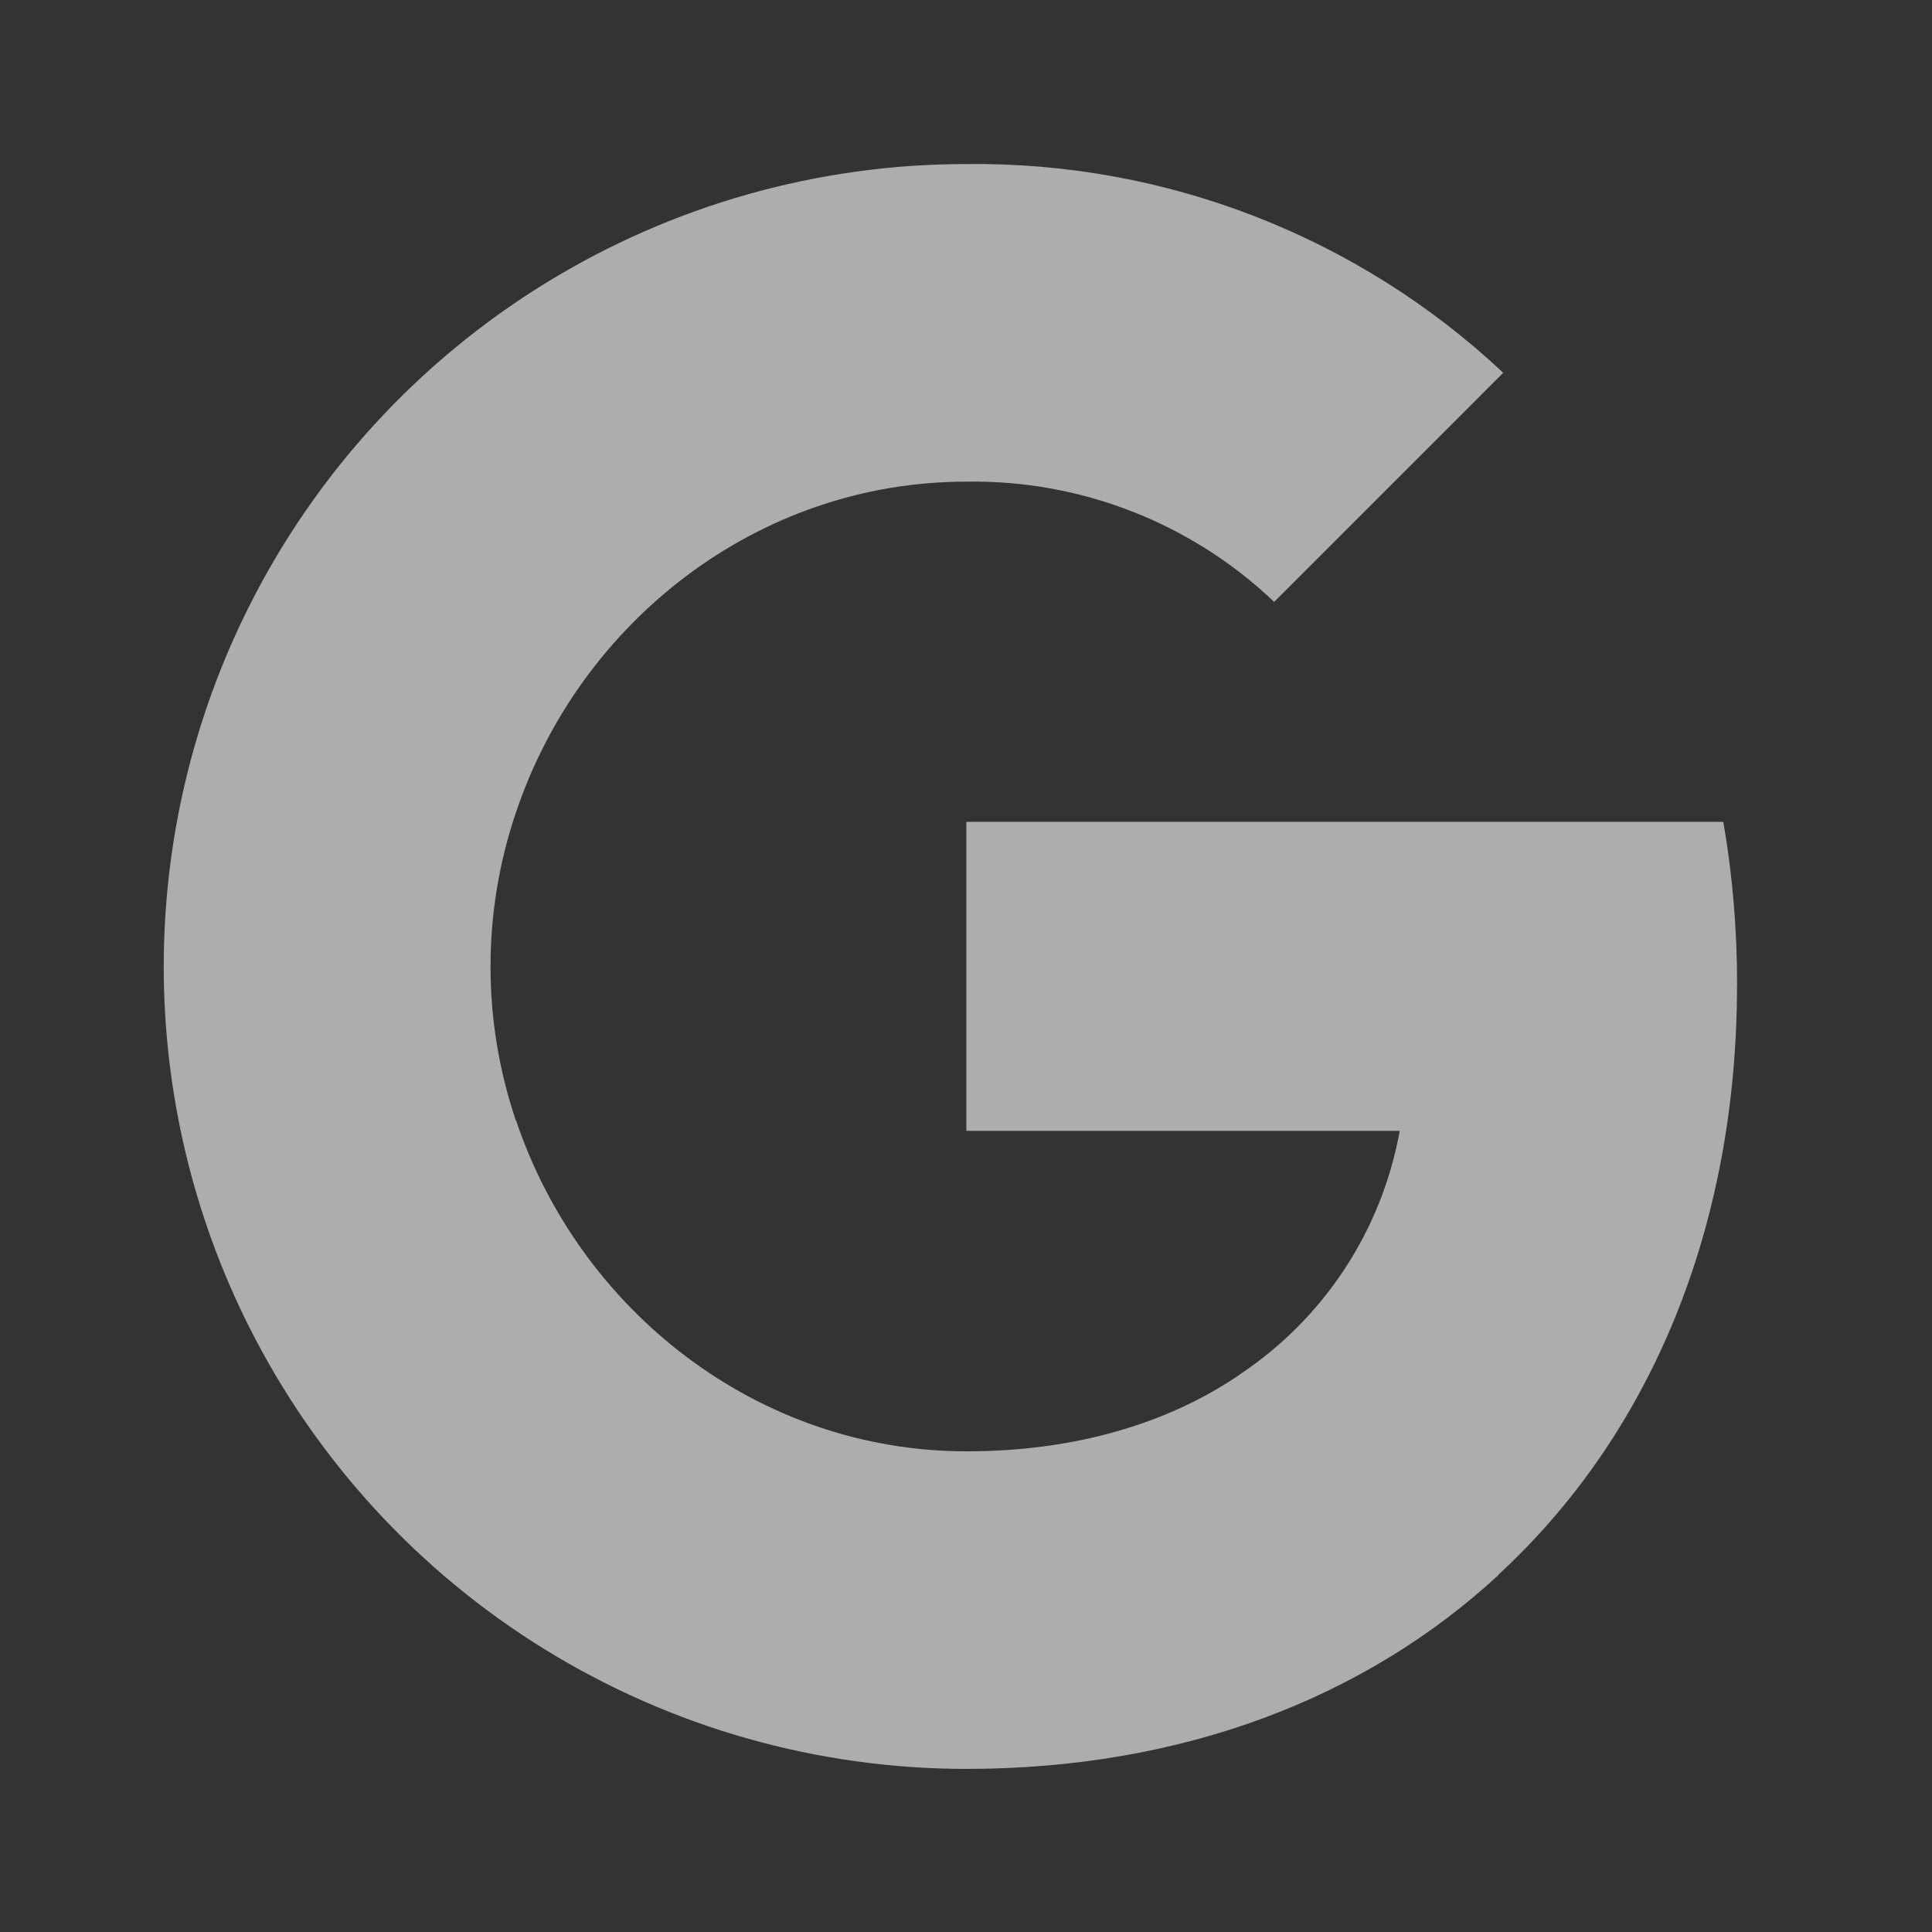
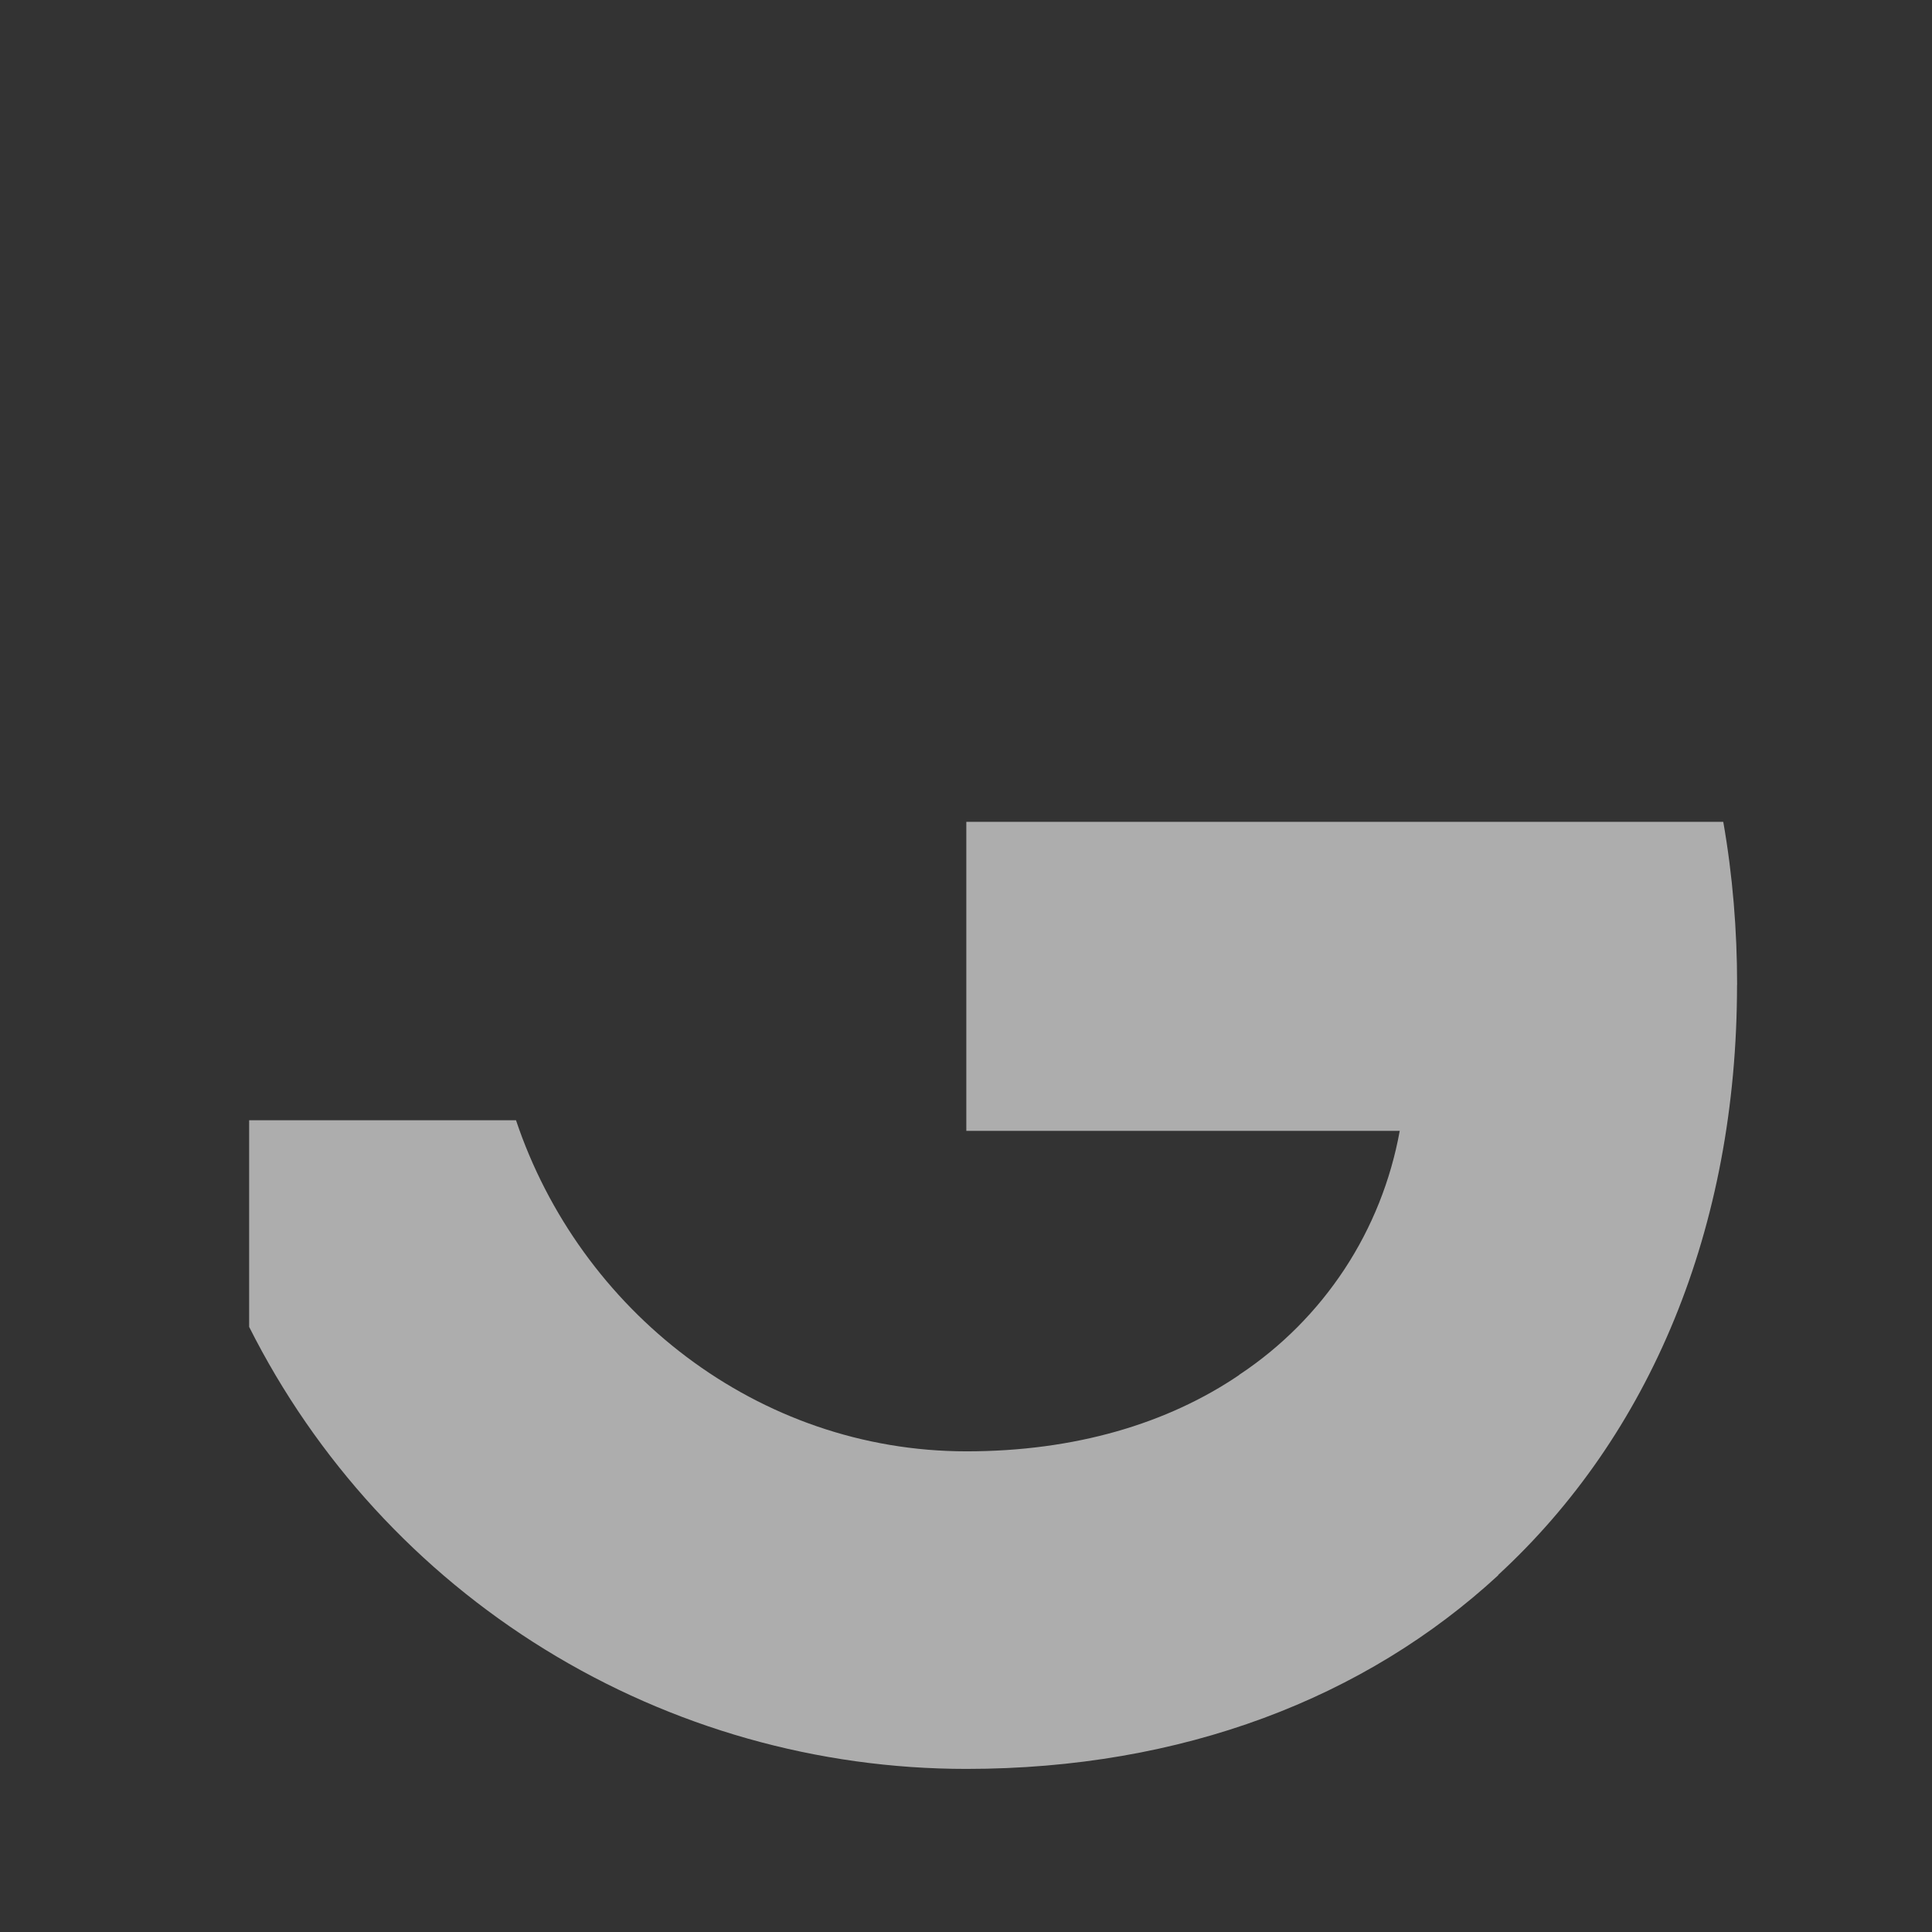
<svg xmlns="http://www.w3.org/2000/svg" width="24" height="24" viewBox="0 0 24 24" fill="none">
  <rect x="0" y="0" width="24" height="24" fill="#333333" stroke="none" />
  <g opacity="0.6">
    <path d="M21.579 12.234C21.579 11.557 21.524 10.875 21.407 10.209H12.004V14.048H17.388C17.277 14.661 17.044 15.246 16.702 15.766C16.359 16.287 15.915 16.733 15.396 17.077V19.567H18.608C20.494 17.831 21.578 15.267 21.578 12.234H21.579Z" fill="white" />
    <path d="M12.004 21.974C14.692 21.974 16.96 21.092 18.612 19.568L15.399 17.077C14.506 17.685 13.352 18.029 12.007 18.029C9.407 18.029 7.201 16.275 6.41 13.916H3.095V16.483C3.925 18.134 5.198 19.522 6.771 20.491C8.345 21.461 10.156 21.974 12.004 21.974Z" fill="white" />
-     <path d="M6.407 13.916C5.989 12.678 5.989 11.337 6.407 10.099V7.531H3.095C2.397 8.92 2.034 10.453 2.034 12.008C2.034 13.562 2.397 15.095 3.095 16.484L6.407 13.916Z" fill="white" />
-     <path d="M12.004 5.983C13.425 5.96 14.799 6.496 15.828 7.477L18.674 4.631C16.869 2.937 14.479 2.008 12.004 2.038C10.156 2.037 8.344 2.551 6.771 3.521C5.197 4.491 3.925 5.879 3.095 7.531L6.407 10.101C7.194 7.738 9.403 5.983 12.004 5.983Z" fill="white" />
  </g>
</svg>